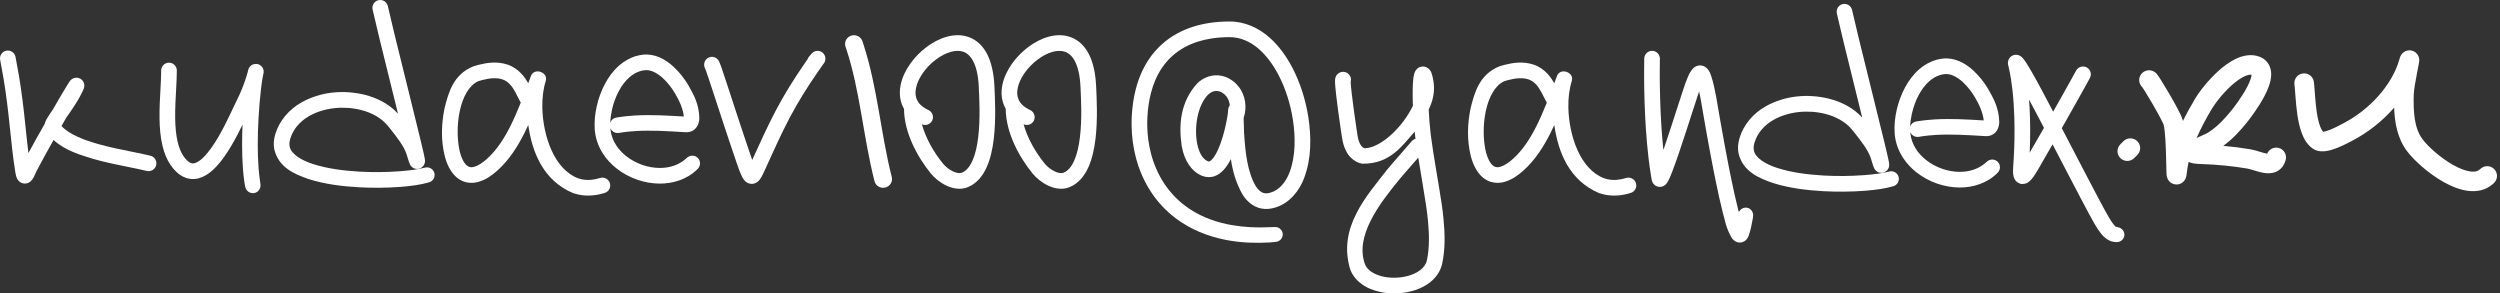
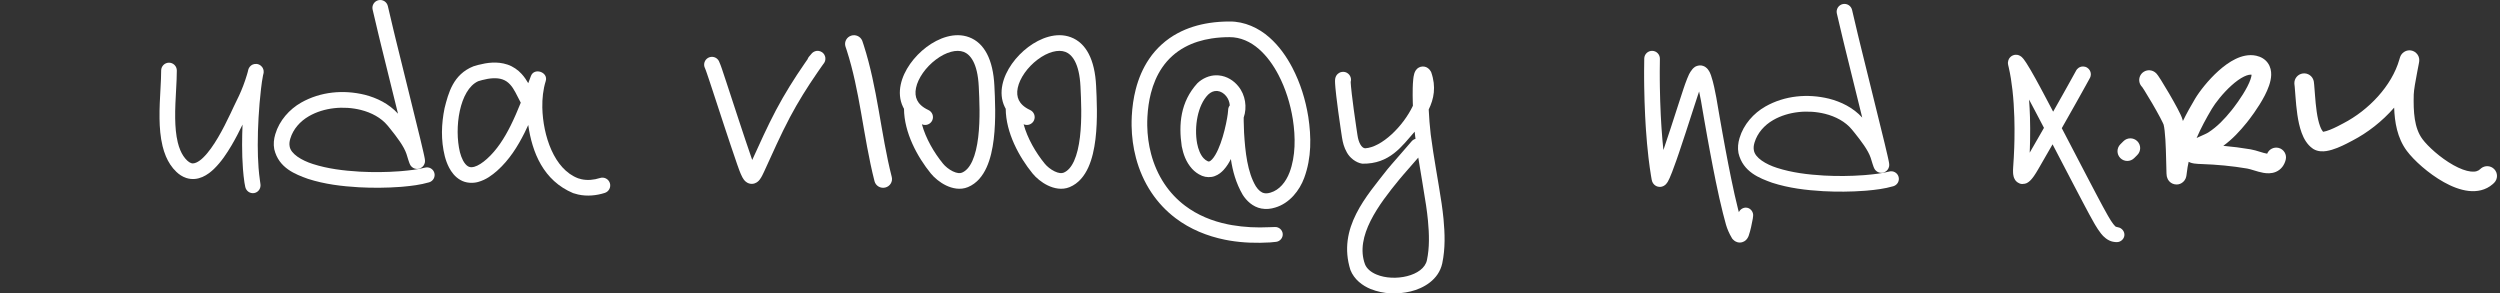
<svg xmlns="http://www.w3.org/2000/svg" width="639" height="75" viewBox="0 0 639 75" fill="none">
  <rect x="0" y="0" width="639" height="75" fill="#333333" stroke="none" />
  <path d="M614.465 13.288C614.862 13.024 615.864 12.567 616.992 13.139C617.876 13.587 618.159 14.365 618.219 14.533C618.312 14.798 618.34 15.019 618.349 15.109C618.382 15.418 618.346 15.687 618.346 15.687C618.331 15.827 618.306 15.98 618.287 16.088C618.207 16.548 618.023 17.457 617.834 18.435C617.422 20.56 616.978 23.038 616.951 24.164C616.844 28.592 617.055 32.707 619.191 35.576C620.543 37.392 623.719 40.324 627.084 42.202C628.76 43.138 630.301 43.708 631.55 43.845C632.739 43.975 633.457 43.708 633.961 43.206L634.152 43.034C635.134 42.235 636.584 42.292 637.5 43.206C638.477 44.179 638.477 45.758 637.5 46.732L637.143 47.065C635.335 48.647 633.102 49.033 631.002 48.802C628.822 48.563 626.613 47.656 624.64 46.554C620.705 44.358 616.976 40.972 615.172 38.549C612.71 35.241 612.069 31.148 611.946 27.512C608.889 31.032 605.131 33.94 601.286 35.935C600.747 36.215 599.093 37.133 597.402 37.802C596.557 38.136 595.573 38.463 594.612 38.607C593.811 38.727 592.512 38.802 591.35 38.114L591.121 37.965C589.679 36.963 588.838 35.393 588.31 33.971C587.763 32.5 587.425 30.839 587.196 29.269C586.965 27.686 586.831 26.094 586.729 24.74C586.649 23.678 586.592 22.825 586.528 22.173L586.461 21.589L586.439 21.334C586.394 20.071 587.315 18.954 588.598 18.778C589.881 18.602 591.071 19.43 591.37 20.658L591.418 20.909L591.503 21.647C591.582 22.447 591.646 23.413 591.718 24.368C591.818 25.702 591.942 27.149 592.147 28.551C592.353 29.966 592.63 31.237 593.002 32.237C593.286 33.001 593.565 33.442 593.777 33.682C593.805 33.679 593.837 33.679 593.87 33.674C594.286 33.612 594.864 33.44 595.556 33.166C596.94 32.619 598.271 31.877 598.975 31.511C605.423 28.164 611.335 21.983 613.278 15.205C613.327 15.031 613.374 14.876 613.414 14.751C613.434 14.691 613.46 14.611 613.491 14.528C613.507 14.488 613.532 14.422 613.567 14.347C613.586 14.304 613.673 14.113 613.827 13.901C613.89 13.815 614.098 13.533 614.465 13.288ZM571.388 15.081C572.93 14.336 574.792 13.822 576.704 14.245C577.854 14.5 578.922 15.078 579.652 16.096C580.358 17.082 580.539 18.194 580.517 19.137C580.474 20.926 579.68 22.841 578.885 24.388C577.233 27.602 574.764 30.732 574.276 31.336C572.509 33.52 570.652 35.538 568.277 37.276C570.595 37.482 572.91 37.771 575.214 38.161C576.045 38.302 576.924 38.578 577.594 38.784C578.346 39.015 578.909 39.183 579.387 39.264C579.423 39.27 579.458 39.271 579.49 39.276C579.954 38.148 581.188 37.5 582.409 37.805C583.749 38.139 584.564 39.494 584.229 40.83C583.89 42.183 583.083 43.336 581.737 43.917C580.573 44.419 579.373 44.321 578.549 44.181C577.689 44.035 576.802 43.76 576.121 43.55C575.358 43.316 574.819 43.154 574.378 43.079C570.524 42.426 566.614 42.062 562.682 41.927C562.388 41.917 561.514 41.901 560.808 41.793C560.589 41.759 559.993 41.669 559.42 41.357C559.214 42.27 559.056 43.185 558.954 44.102C558.923 44.376 558.892 44.623 558.858 44.824C558.842 44.92 558.819 45.051 558.785 45.186C558.768 45.252 558.739 45.359 558.695 45.481C558.665 45.564 558.561 45.844 558.338 46.143C558.204 46.322 557.314 47.438 555.772 47.094C555.116 46.947 554.694 46.583 554.479 46.352C554.263 46.12 554.137 45.896 554.074 45.771C553.872 45.373 553.822 44.991 553.818 44.968C553.783 44.75 553.766 44.51 553.756 44.342C553.714 43.619 553.695 42.214 553.662 40.696C553.627 39.125 553.576 37.332 553.474 35.689C553.368 33.998 553.217 32.64 553.024 31.858C553.041 31.925 553.01 31.804 552.814 31.386C552.646 31.026 552.412 30.565 552.128 30.029C551.561 28.96 550.831 27.664 550.101 26.412C549.372 25.161 548.656 23.978 548.124 23.134C547.871 22.734 547.676 22.436 547.546 22.249C546.839 21.566 546.574 20.5 546.962 19.532L547.023 19.394C547.181 19.062 547.46 18.661 547.936 18.355C548.49 18 549.066 17.932 549.494 17.966C550.2 18.022 550.671 18.363 550.754 18.421C551.03 18.616 551.215 18.833 551.254 18.878C551.392 19.036 551.522 19.213 551.614 19.343C551.817 19.632 552.076 20.029 552.359 20.476C552.931 21.383 553.677 22.62 554.427 23.906C555.176 25.191 555.943 26.549 556.552 27.698C556.856 28.271 557.13 28.812 557.347 29.275C557.536 29.679 557.769 30.204 557.884 30.668C557.906 30.758 557.924 30.852 557.945 30.946C558.92 28.951 559.988 27.042 561.058 25.246C562.168 23.383 564.42 20.474 567.029 18.129C568.338 16.953 569.826 15.837 571.388 15.081ZM542.758 36.09C543.735 35.116 545.318 35.116 546.295 36.09C547.272 37.064 547.272 38.643 546.295 39.617L545.502 40.407C544.525 41.381 542.942 41.381 541.965 40.407C540.988 39.433 540.988 37.854 541.965 36.88L542.758 36.09ZM575.507 19.096C575.115 19.044 574.489 19.125 573.571 19.568C572.583 20.046 571.488 20.836 570.378 21.834C568.15 23.836 566.217 26.354 565.359 27.793C563.912 30.221 562.556 32.727 561.455 35.276C561.669 35.173 561.869 35.079 562.05 34.996C563.257 34.445 564.002 34.147 564.48 33.835C566.753 32.347 568.512 30.516 570.382 28.205C570.826 27.655 573.024 24.851 574.431 22.113C575.135 20.745 575.468 19.708 575.507 19.096Z" fill="white" />
-   <path d="M1.613 12.954C2.133 12.852 2.674 12.96 3.114 13.255C3.554 13.55 3.859 14.009 3.962 14.53C4.275 16.121 4.568 17.72 4.836 19.323C5.543 23.523 6.047 27.763 6.475 31.953C6.724 34.365 6.97 36.752 7.266 39.12C8.648 36.554 10.02 34.129 11.41 31.693C11.661 30.743 11.943 30.453 12.2 29.974C12.489 29.499 12.774 29.075 13.058 28.657C13.211 28.434 13.365 28.215 13.516 27.996C13.531 27.971 13.546 27.945 13.56 27.92C14.79 25.787 15.991 23.682 17.326 21.529C17.48 21.288 17.599 21.095 17.799 20.817C17.811 20.8 17.878 20.711 17.933 20.644C18.006 20.563 18.038 20.502 18.281 20.3C18.444 20.204 18.588 19.96 19.421 19.861C19.828 19.819 20.505 19.993 20.912 20.397C21.326 20.791 21.448 21.193 21.505 21.439C21.558 21.693 21.553 21.85 21.549 21.971C21.546 22.031 21.541 22.081 21.536 22.125C21.532 22.156 21.532 22.149 21.531 22.16C21.527 22.191 21.522 22.218 21.517 22.243C21.499 22.344 21.482 22.411 21.465 22.469C21.433 22.581 21.405 22.655 21.378 22.729C21.305 22.917 21.26 23.015 21.185 23.181C20.277 25.152 19.154 26.863 18.029 28.511C17.655 29.057 17.276 29.595 16.908 30.124C16.514 30.814 16.117 31.511 15.717 32.211C17.791 34.447 21.581 35.815 25.147 36.832C27.91 37.607 30.763 38.193 33.67 38.776C35.235 39.093 36.83 39.399 38.465 39.806C38.98 39.935 39.421 40.265 39.693 40.72C39.965 41.175 40.046 41.719 39.917 42.234C39.787 42.748 39.458 43.19 39.003 43.462C38.547 43.734 38.002 43.814 37.488 43.685C36.028 43.321 34.443 43.013 32.882 42.697C29.967 42.113 27.015 41.51 24.066 40.684C20.583 39.605 16.815 38.596 13.691 35.783C12.129 38.551 10.603 41.302 9.265 43.868C9.197 44.032 9.131 44.19 9.057 44.359C8.951 44.602 8.841 44.849 8.701 45.128C8.631 45.267 8.554 45.415 8.447 45.591C8.326 45.773 8.245 45.958 7.848 46.333C7.633 46.495 7.264 46.911 6.274 46.914C5.802 46.9 5.361 46.702 5.096 46.505C4.845 46.322 4.697 46.141 4.598 46.01C4.233 45.474 4.224 45.284 4.143 45.062C4.026 44.66 3.978 44.369 3.93 44.081C3.917 43.998 3.903 43.916 3.89 43.833C3.281 40.001 2.887 36.154 2.497 32.367C2.07 28.193 1.58 24.08 0.89 19.983C0.629 18.42 0.344 16.859 0.038 15.303C-0.065 14.783 0.043 14.242 0.339 13.802C0.634 13.362 1.093 13.057 1.613 12.954ZM7.972 43.907C7.969 43.914 7.985 43.93 7.967 43.889C7.969 43.896 7.971 43.902 7.972 43.907Z" fill="white" />
  <path d="M122.227 16.594C124.475 16.023 127.031 15.622 129.712 16.506C131.107 16.97 132.391 17.859 133.332 18.901C134.024 19.661 134.563 20.469 135.019 21.263C135.247 20.652 135.477 20.041 135.705 19.428C136.537 17.179 140.211 18.441 139.486 20.727C138.822 22.829 138.577 25.179 138.617 27.508C138.782 34.687 141.624 43.279 147.781 45.576C148.057 45.67 148.341 45.749 148.626 45.812C150.135 46.147 151.764 46.007 153.373 45.495C153.879 45.336 154.427 45.384 154.898 45.628C155.368 45.873 155.722 46.294 155.882 46.799C156.042 47.305 155.995 47.853 155.75 48.324C155.506 48.794 155.084 49.149 154.579 49.309C152.466 49.985 150.071 50.231 147.771 49.719C147.337 49.624 146.905 49.503 146.488 49.361C138.873 46.155 136.011 38.945 135.022 31.952C134.721 32.608 134.411 33.264 134.087 33.916C132.354 37.377 130.204 40.839 127.118 43.599C125.764 44.782 124.303 45.917 122.218 46.507C120.862 46.896 119.058 46.824 117.66 45.995C116.26 45.193 115.387 43.975 114.795 42.858C114.293 41.9 113.951 40.919 113.694 39.95C112.655 35.779 112.81 31.666 113.634 27.634C114.616 23.78 115.811 19.023 121.015 16.947C121.429 16.816 121.806 16.705 122.227 16.594ZM128.421 20.292C126.994 19.797 125.108 19.97 123.243 20.463C122.894 20.555 122.578 20.647 122.224 20.759C117.446 22.941 116.042 32.684 117.561 38.927C117.759 39.676 118.017 40.391 118.335 40.995C118.707 41.712 119.194 42.275 119.635 42.516C120.073 42.759 120.52 42.812 121.191 42.641C122.196 42.376 123.367 41.589 124.453 40.616C126.978 38.365 128.899 35.353 130.509 32.129C131.453 30.23 132.301 28.257 133.108 26.247C133.104 26.239 133.098 26.232 133.094 26.224C132.088 24.328 131.403 22.696 130.385 21.605C129.808 20.976 129.176 20.55 128.421 20.292Z" fill="white" />
-   <path d="M384.483 16.594C386.731 16.023 389.287 15.622 391.969 16.506C393.363 16.97 394.648 17.859 395.589 18.901C396.28 19.661 396.819 20.469 397.275 21.263C397.503 20.652 397.733 20.041 397.961 19.428C398.794 17.179 402.467 18.441 401.742 20.727C401.078 22.829 400.833 25.179 400.873 27.508C401.038 34.687 403.881 43.279 410.037 45.576C410.313 45.67 410.597 45.749 410.883 45.812C412.391 46.147 414.021 46.007 415.63 45.495C416.135 45.336 416.684 45.384 417.154 45.628C417.625 45.873 417.979 46.294 418.139 46.799C418.298 47.305 418.251 47.853 418.007 48.324C417.762 48.794 417.34 49.149 416.835 49.309C414.722 49.985 412.328 50.231 410.027 49.719C409.593 49.624 409.162 49.503 408.744 49.361C401.13 46.155 398.267 38.945 397.278 31.952C396.977 32.608 396.667 33.264 396.344 33.916C394.611 37.377 392.461 40.839 389.374 43.599C388.02 44.782 386.56 45.917 384.475 46.507C383.119 46.896 381.314 46.824 379.916 45.995C378.517 45.193 377.644 43.975 377.052 42.858C376.549 41.9 376.208 40.919 375.95 39.95C374.911 35.779 375.066 31.666 375.891 27.634C376.873 23.78 378.068 19.023 383.271 16.947C383.686 16.816 384.062 16.705 384.483 16.594ZM390.678 20.292C389.251 19.797 387.364 19.97 385.499 20.463C385.151 20.555 384.834 20.647 384.48 20.759C379.703 22.941 378.298 32.684 379.817 38.927C380.015 39.676 380.274 40.391 380.592 40.995C380.963 41.712 381.451 42.275 381.892 42.516C382.329 42.759 382.776 42.812 383.447 42.641C384.452 42.376 385.623 41.589 386.709 40.616C389.234 38.365 391.156 35.353 392.766 32.129C393.709 30.23 394.558 28.257 395.364 26.247C395.36 26.239 395.355 26.232 395.351 26.224C394.345 24.328 393.66 22.696 392.642 21.605C392.064 20.976 391.432 20.55 390.678 20.292Z" fill="white" />
  <path d="M96.746 0.049C97.262 -0.068 97.805 0.025 98.252 0.308C98.701 0.591 99.017 1.041 99.134 1.557C99.6 3.61 100.103 5.712 100.606 7.797C100.807 8.63 101.004 9.438 101.208 10.274C103.268 18.724 105.403 27.15 107.46 35.648C107.694 36.624 107.947 37.688 108.173 38.68C108.237 38.96 108.291 39.203 108.345 39.45C108.378 39.597 108.407 39.735 108.434 39.863C108.46 39.988 108.486 40.109 108.518 40.277C108.533 40.353 108.546 40.425 108.558 40.494C108.564 40.53 108.568 40.555 108.576 40.6C108.586 40.663 108.595 40.725 108.603 40.791C108.611 40.859 108.62 40.929 108.625 41.033C108.626 41.059 108.626 41.088 108.627 41.12C108.627 41.144 108.628 41.13 108.627 41.196C108.605 41.344 108.674 41.48 108.405 42.083C108.268 42.363 107.855 42.956 107.045 43.135C106.237 43.301 105.684 42.973 105.448 42.806C105.194 42.619 105.097 42.489 105.019 42.393C104.96 42.317 104.91 42.236 104.901 42.222C104.877 42.184 104.858 42.152 104.841 42.123C104.723 41.902 104.693 41.809 104.641 41.677C104.543 41.419 104.429 41.071 104.364 40.868C104.186 40.311 104.068 39.925 103.895 39.351C103.239 37.377 101.431 35.023 99.75 32.923C99.514 32.633 99.277 32.342 99.036 32.052C97.414 30.096 94.913 28.769 92.235 28.097C87.83 27.001 82.813 27.483 78.977 29.688C76.677 31.011 74.929 33.014 74.203 35.434C74.197 35.453 74.191 35.472 74.185 35.492C73.972 36.208 73.924 36.818 74.031 37.396C74.305 39.332 77.096 41.003 79.958 41.913C83.698 43.126 87.832 43.636 91.937 43.873C95.294 44.054 98.692 44.029 102.036 43.781C102.224 43.767 102.436 43.75 102.632 43.734C104.695 43.556 106.828 43.314 108.618 42.849C109.113 42.714 109.644 42.776 110.094 43.027C110.544 43.277 110.876 43.696 111.018 44.189C111.16 44.682 111.1 45.212 110.852 45.663C110.604 46.115 110.187 46.449 109.696 46.598C107.379 47.264 105.189 47.514 102.97 47.718C102.761 47.736 102.536 47.755 102.337 47.77C98.795 48.032 95.255 48.057 91.717 47.867C87.383 47.61 83.031 47.106 78.704 45.711C75.533 44.562 71.244 42.99 70.099 38.133C69.85 36.786 70.001 35.527 70.354 34.342C70.362 34.315 70.37 34.287 70.379 34.26C71.404 30.799 73.985 27.925 76.967 26.229C81.976 23.396 87.803 22.907 93.213 24.219C96.318 25.006 99.415 26.513 101.729 29.058C100.264 23.116 98.778 17.175 97.327 11.22C97.123 10.382 96.926 9.571 96.724 8.735C96.219 6.64 95.713 4.529 95.239 2.438C95.122 1.921 95.215 1.38 95.498 0.932C95.78 0.484 96.229 0.166 96.746 0.049Z" fill="white" />
  <path d="M471.002 1.046C471.519 0.929 472.061 1.023 472.509 1.305C472.957 1.588 473.274 2.038 473.391 2.554C473.856 4.607 474.359 6.709 474.862 8.794C475.063 9.627 475.26 10.435 475.464 11.271C477.524 19.721 479.659 28.147 481.716 36.645C481.95 37.621 482.204 38.685 482.43 39.677C482.494 39.957 482.548 40.2 482.602 40.447C482.634 40.594 482.664 40.732 482.691 40.86C482.717 40.985 482.742 41.106 482.775 41.274C482.789 41.35 482.803 41.422 482.815 41.491C482.821 41.527 482.825 41.552 482.832 41.597C482.842 41.66 482.851 41.722 482.859 41.788C482.868 41.856 482.876 41.926 482.881 42.03C482.882 42.056 482.883 42.085 482.883 42.118C482.883 42.141 482.884 42.127 482.883 42.193C482.861 42.341 482.93 42.477 482.661 43.08C482.524 43.36 482.112 43.953 481.301 44.132C480.493 44.298 479.941 43.97 479.704 43.803C479.45 43.616 479.354 43.486 479.275 43.39C479.216 43.314 479.166 43.233 479.157 43.219C479.134 43.181 479.114 43.149 479.098 43.12C478.979 42.899 478.95 42.806 478.898 42.674C478.799 42.416 478.686 42.068 478.62 41.865C478.442 41.308 478.325 40.922 478.151 40.348C477.495 38.374 475.687 36.02 474.006 33.92C473.771 33.63 473.533 33.339 473.292 33.049C471.67 31.093 469.17 29.766 466.491 29.094C462.086 27.998 457.069 28.48 453.233 30.685C450.934 32.008 449.186 34.011 448.459 36.431C448.453 36.45 448.447 36.469 448.441 36.489C448.228 37.205 448.181 37.815 448.287 38.393C448.562 40.329 451.352 42 454.214 42.911C457.954 44.123 462.089 44.633 466.193 44.87C469.55 45.051 472.949 45.026 476.292 44.778C476.48 44.764 476.692 44.747 476.889 44.731C478.952 44.553 481.085 44.311 482.874 43.846C483.37 43.711 483.901 43.773 484.351 44.024C484.8 44.274 485.133 44.693 485.275 45.186C485.416 45.679 485.357 46.21 485.108 46.661C484.86 47.112 484.444 47.446 483.952 47.595C481.636 48.261 479.446 48.511 477.227 48.715C477.018 48.733 476.792 48.752 476.593 48.767C473.051 49.029 469.511 49.054 465.974 48.864C461.639 48.607 457.288 48.103 452.96 46.708C449.789 45.559 445.5 43.987 444.356 39.13C444.107 37.783 444.257 36.524 444.61 35.339C444.619 35.312 444.627 35.284 444.635 35.257C445.661 31.796 448.241 28.922 451.224 27.226C456.233 24.393 462.06 23.904 467.47 25.216C470.574 26.003 473.671 27.511 475.985 30.055C474.52 24.113 473.035 18.172 471.583 12.217C471.379 11.38 471.183 10.568 470.981 9.732C470.475 7.637 469.97 5.526 469.495 3.435C469.378 2.919 469.471 2.377 469.754 1.929C470.037 1.481 470.485 1.163 471.002 1.046Z" fill="white" />
-   <path d="M164.355 13.978C165.8 13.816 167.245 14.101 168.472 14.618C169.93 15.23 171.14 16.119 172.193 17.088C173.688 18.478 174.888 20.054 175.906 21.721C177.336 24.251 178.688 26.627 178.753 30.286C178.733 30.649 178.684 31.087 178.516 31.587C178.348 32.086 177.996 32.764 177.307 33.245C176.626 33.722 175.856 33.833 175.26 33.795C175.193 33.792 175.124 33.788 175.057 33.784C172.79 33.651 170.549 33.508 168.33 33.441C166.38 33.382 164.446 33.379 162.539 33.49C161.901 33.527 161.267 33.577 160.636 33.642C159.815 33.726 159 33.835 158.195 33.974C157.675 34.064 157.141 33.943 156.71 33.639C156.388 33.411 156.142 33.095 156.002 32.732C156.002 32.735 156.003 32.738 156.003 32.741C156.01 32.848 156.019 32.954 156.03 33.059C156.174 34.49 156.68 35.876 157.483 37.116C158.149 38.147 159.016 39.077 160.011 39.87C161.258 40.863 162.706 41.643 164.235 42.167C165.648 42.652 167.137 42.921 168.601 42.929C169.926 42.938 171.23 42.731 172.422 42.292C172.942 42.1 173.44 41.866 173.909 41.588C174.516 41.23 175.075 40.813 175.594 40.33C175.971 39.975 176.472 39.776 176.992 39.783C177.511 39.79 178.006 40 178.368 40.369C178.731 40.738 178.933 41.237 178.93 41.756C178.927 42.276 178.719 42.773 178.358 43.144C177.637 43.877 176.827 44.51 175.944 45.032C175.26 45.436 174.542 45.774 173.804 46.045C172.109 46.669 170.327 46.94 168.577 46.929C166.642 46.917 164.738 46.569 162.937 45.952C160.989 45.282 159.148 44.295 157.518 42.998C156.218 41.962 155.052 40.721 154.124 39.287C153.007 37.568 152.259 35.546 152.052 33.466C152.036 33.313 152.023 33.159 152.013 33.005C151.887 30.995 152.103 29.057 152.521 27.174C152.971 25.18 153.663 23.243 154.641 21.41C155.555 19.708 156.724 18.081 158.273 16.727C159.462 15.688 160.904 14.825 162.503 14.351C163.107 14.171 163.726 14.046 164.355 13.978ZM166.936 18.303C166.195 17.994 165.474 17.872 164.786 17.948C164.396 17.99 164.017 18.066 163.644 18.177C162.66 18.469 161.73 19.01 160.896 19.738C159.813 20.682 158.896 21.925 158.163 23.294C157.377 24.767 156.794 26.39 156.421 28.049C156.177 29.14 156.025 30.256 155.987 31.346C156.047 31.178 156.128 31.018 156.233 30.87C156.537 30.439 156.999 30.147 157.519 30.057C158.422 29.901 159.327 29.78 160.23 29.687C160.924 29.616 161.617 29.561 162.308 29.521C164.374 29.401 166.424 29.405 168.451 29.466C170.581 29.531 172.687 29.66 174.771 29.783C174.676 28.097 173.643 25.68 172.493 23.794C171.64 22.392 170.626 21.081 169.483 20.021C168.682 19.279 167.809 18.666 166.936 18.303Z" fill="white" />
-   <path d="M496.611 14.975C498.056 14.813 499.502 15.098 500.729 15.615C502.187 16.227 503.397 17.116 504.449 18.085C505.945 19.475 507.145 21.051 508.162 22.718C509.593 25.248 510.944 27.624 511.01 31.283C510.989 31.646 510.94 32.084 510.773 32.584C510.605 33.083 510.253 33.762 509.564 34.242C508.883 34.719 508.112 34.83 507.517 34.792C507.449 34.789 507.381 34.785 507.314 34.781C505.047 34.648 502.806 34.505 500.587 34.438C498.637 34.379 496.703 34.376 494.796 34.487C494.158 34.524 493.523 34.575 492.893 34.639C492.071 34.724 491.256 34.832 490.451 34.971C489.932 35.061 489.398 34.94 488.967 34.636C488.644 34.408 488.399 34.092 488.259 33.729C488.259 33.732 488.26 33.735 488.26 33.738C488.267 33.845 488.275 33.951 488.286 34.056C488.43 35.487 488.936 36.873 489.739 38.113C490.406 39.144 491.272 40.074 492.268 40.867C493.515 41.86 494.962 42.64 496.491 43.165C497.905 43.65 499.393 43.918 500.857 43.926C502.182 43.935 503.487 43.728 504.679 43.289C505.198 43.097 505.697 42.863 506.166 42.586C506.773 42.227 507.332 41.81 507.851 41.327C508.228 40.972 508.728 40.773 509.248 40.78C509.767 40.787 510.263 40.997 510.625 41.366C510.988 41.735 511.189 42.234 511.187 42.754C511.184 43.273 510.976 43.771 510.614 44.141C509.894 44.874 509.084 45.507 508.2 46.029C507.517 46.433 506.798 46.771 506.061 47.042C504.366 47.666 502.584 47.937 500.834 47.926C498.899 47.914 496.995 47.566 495.193 46.949C493.245 46.279 491.405 45.292 489.774 43.995C488.475 42.959 487.308 41.718 486.381 40.284C485.264 38.565 484.516 36.544 484.309 34.463C484.293 34.31 484.28 34.156 484.27 34.002C484.143 31.992 484.359 30.055 484.777 28.171C485.228 26.177 485.919 24.24 486.898 22.407C487.811 20.705 488.98 19.078 490.529 17.724C491.718 16.685 493.161 15.822 494.76 15.348C495.364 15.168 495.982 15.043 496.611 14.975ZM499.192 19.3C498.452 18.991 497.73 18.869 497.043 18.945C496.653 18.987 496.273 19.063 495.9 19.174C494.916 19.466 493.986 20.007 493.152 20.735C492.069 21.679 491.152 22.922 490.42 24.292C489.633 25.765 489.051 27.387 488.678 29.046C488.434 30.137 488.281 31.254 488.243 32.343C488.303 32.176 488.385 32.015 488.489 31.867C488.793 31.436 489.256 31.144 489.775 31.054C490.679 30.898 491.583 30.777 492.486 30.684C493.18 30.613 493.873 30.558 494.565 30.518C496.631 30.398 498.681 30.402 500.708 30.463C502.838 30.528 504.944 30.657 507.027 30.78C506.932 29.094 505.899 26.677 504.75 24.792C503.897 23.39 502.883 22.078 501.739 21.018C500.938 20.276 500.065 19.663 499.192 19.3Z" fill="white" />
  <path d="M208.304 13.112C208.473 13.057 208.764 12.954 209.253 13.015C209.496 13.048 209.798 13.141 210.075 13.325C210.184 13.398 210.21 13.421 210.274 13.474C210.38 13.568 210.376 13.564 210.469 13.666C210.522 13.726 210.545 13.751 210.616 13.85C210.658 13.913 210.676 13.939 210.731 14.038C210.996 14.549 210.978 14.886 210.971 15.119C210.934 15.535 210.862 15.646 210.826 15.752C210.748 15.935 210.717 15.974 210.692 16.02C210.645 16.098 210.63 16.116 210.616 16.137C210.527 16.26 210.559 16.215 210.544 16.236C210.541 16.239 210.538 16.242 210.536 16.245C210.534 16.247 210.533 16.249 210.531 16.252C210.521 16.264 210.51 16.28 210.499 16.296C210.476 16.326 210.449 16.362 210.424 16.396C210.373 16.467 210.321 16.539 210.268 16.613C210.161 16.762 210.055 16.912 209.948 17.065C209.734 17.37 209.519 17.678 209.304 17.989C209.176 18.175 209.049 18.359 208.919 18.548C208.903 18.571 208.887 18.595 208.871 18.618C206.352 22.268 204.014 26.002 201.953 29.882C201.921 29.943 201.889 30.003 201.857 30.064C199.518 34.493 197.494 39.103 195.345 43.786C195.287 43.91 195.235 44.022 195.174 44.148C194.92 44.658 194.751 45.11 194.21 45.87C194.048 46.068 193.892 46.311 193.38 46.642C193.124 46.8 192.712 46.981 192.21 46.994C191.704 47.012 191.236 46.836 190.959 46.669C190.394 46.315 190.233 46.039 190.07 45.832C189.914 45.611 189.818 45.441 189.729 45.278C189.101 44.033 188.822 43.108 188.449 42.086C188.411 41.978 188.373 41.868 188.334 41.756C186.125 35.363 184.069 28.967 181.966 22.589C181.959 22.566 181.951 22.543 181.943 22.52C181.692 21.761 181.444 21.009 181.194 20.261C181.019 19.74 180.845 19.224 180.67 18.715C180.581 18.46 180.495 18.212 180.407 17.967C180.322 17.732 180.226 17.48 180.203 17.45C179.958 16.979 179.91 16.431 180.069 15.925C180.228 15.419 180.582 14.998 181.052 14.752C181.523 14.508 182.071 14.459 182.577 14.618C183.083 14.777 183.504 15.132 183.75 15.602C184.413 17.098 184.595 17.88 184.987 18.992C185.24 19.749 185.49 20.504 185.742 21.267C185.749 21.29 185.758 21.313 185.765 21.337C187.871 27.722 189.933 34.135 192.11 40.437C192.148 40.547 192.186 40.654 192.222 40.758C192.238 40.802 192.254 40.845 192.269 40.889C194.185 36.69 196.109 32.382 198.32 28.196C198.353 28.133 198.387 28.069 198.421 28.006C200.569 23.962 202.999 20.083 205.575 16.351C205.591 16.328 205.608 16.304 205.624 16.281C205.756 16.089 205.885 15.902 206.016 15.713C206.146 15.525 206.277 15.338 206.408 15.15C206.49 14.898 206.622 14.662 206.799 14.458C207.002 14.225 207.268 13.919 207.404 13.76C207.408 13.756 207.412 13.749 207.419 13.742C207.422 13.738 207.423 13.736 207.437 13.719C207.444 13.711 207.451 13.702 207.468 13.682C207.478 13.672 207.489 13.658 207.512 13.633C207.525 13.62 207.5 13.645 207.559 13.585C207.586 13.558 207.615 13.527 207.705 13.453C207.753 13.415 207.808 13.365 207.956 13.276C208.027 13.234 208.132 13.174 208.304 13.112ZM210.457 16.337C210.469 16.324 210.476 16.316 210.483 16.308C210.5 16.288 210.507 16.279 210.513 16.272L210.524 16.259C210.501 16.287 210.478 16.312 210.457 16.337Z" fill="white" />
  <path d="M43.194 16.022C43.724 16.022 44.233 16.233 44.608 16.608C44.983 16.983 45.194 17.492 45.194 18.022C45.194 18.802 45.171 19.568 45.14 20.33C45.11 21.084 45.071 21.829 45.031 22.572C44.889 25.184 44.739 27.749 44.776 30.259C44.81 32.387 44.971 34.487 45.441 36.412C45.612 37.109 45.828 37.785 46.093 38.41C46.531 39.447 47.113 40.349 47.848 41.04C48.214 41.384 48.546 41.588 48.847 41.687C49.531 41.98 50.734 41.459 51.91 40.307C53.344 38.921 54.601 37.051 55.739 35.13C56.895 33.166 57.932 31.102 58.934 28.987C59.464 27.878 59.941 26.803 60.537 25.61C60.932 24.836 61.299 24.042 61.638 23.235C62.012 22.347 62.356 21.44 62.667 20.526C62.821 20.073 62.97 19.605 63.106 19.151C63.175 18.919 63.242 18.691 63.303 18.465C63.326 18.383 63.348 18.294 63.37 18.211C63.393 18.108 63.416 18.003 63.441 17.898C63.449 17.869 63.456 17.843 63.465 17.811C63.467 17.803 63.478 17.764 63.508 17.675C63.518 17.649 63.528 17.618 63.551 17.561C63.559 17.545 63.56 17.539 63.576 17.505C63.604 17.447 63.63 17.38 63.74 17.213C63.8 17.128 63.874 17.012 64.079 16.828C64.274 16.671 64.701 16.29 65.568 16.34C66.466 16.408 67.02 17.088 67.162 17.39C67.332 17.723 67.349 17.893 67.374 18.022C67.408 18.264 67.397 18.345 67.396 18.417C67.39 18.545 67.381 18.594 67.378 18.619C67.372 18.661 67.367 18.684 67.363 18.705C67.335 18.848 67.333 18.847 67.322 18.897C67.303 18.979 67.287 19.045 67.268 19.119C67.259 19.155 67.249 19.191 67.239 19.227C67.025 20.228 66.856 21.548 66.715 22.723C66.428 25.175 66.225 27.65 66.084 30.125C65.953 32.443 65.879 34.761 65.882 37.07C65.885 39.028 65.941 40.972 66.088 42.899C66.089 42.913 66.091 42.926 66.091 42.939C66.174 43.998 66.283 45.041 66.435 46.073C66.486 46.416 66.535 46.772 66.576 47.107C66.64 47.613 66.52 48.131 66.223 48.55C65.927 48.97 65.481 49.257 64.98 49.348C64.48 49.439 63.962 49.328 63.537 49.04C63.111 48.752 62.816 48.309 62.698 47.813C62.61 47.438 62.535 47.04 62.478 46.659C62.308 45.51 62.191 44.382 62.103 43.249C62.102 43.234 62.1 43.219 62.099 43.205C61.942 41.145 61.885 39.111 61.882 37.075C61.88 35.328 61.92 33.588 61.994 31.85C61.128 33.634 60.214 35.413 59.185 37.161C57.938 39.25 56.599 41.321 54.675 43.197C53.205 44.604 50.673 46.469 47.601 45.488C46.563 45.142 45.783 44.584 45.104 43.95C43.886 42.804 43.01 41.394 42.409 39.971C42.044 39.111 41.77 38.233 41.556 37.366C40.976 34.974 40.815 32.621 40.776 30.319C40.737 27.609 40.896 24.953 41.037 22.356C41.077 21.619 41.115 20.889 41.144 20.168C41.174 19.439 41.194 18.721 41.194 18.022C41.194 17.492 41.405 16.983 41.78 16.608C42.155 16.233 42.664 16.022 43.194 16.022Z" fill="white" />
  <path d="M314.281 5.495C318.104 5.46 321.752 7.163 324.436 9.55C326.945 11.756 328.824 14.449 330.311 17.272C332.378 21.238 333.702 25.505 334.401 29.872C335.164 34.959 335.267 40.29 333.348 45.484C332.19 48.617 329.675 51.948 325.939 53.048C324.845 53.384 323.672 53.543 322.39 53.298C320.182 52.885 318.586 51.279 317.645 49.801C315.882 46.764 315.064 43.701 314.611 40.647C314.143 41.586 313.581 42.526 312.753 43.438C312.206 44.022 311.506 44.632 310.507 45.005C309.516 45.395 308.243 45.344 307.331 44.973C307.261 44.946 307.191 44.918 307.121 44.888C306.169 44.481 305.345 43.857 304.69 43.144C303.11 41.392 302.439 39.338 302.053 37.4C301.225 31.822 301.701 26.038 306.054 21.272C307.262 20.097 309.128 19.191 311.015 19.25C311.152 19.252 311.291 19.258 311.43 19.268C311.477 19.272 311.524 19.275 311.57 19.28C313.619 19.479 315.363 20.611 316.524 22.06C318.335 24.262 318.805 27.437 317.889 30.055C317.889 30.366 317.888 30.674 317.892 30.985C317.904 31.959 317.934 32.951 317.984 33.925C318.274 38.764 318.834 44.027 321 47.624C321.65 48.633 322.398 49.237 323.152 49.372C323.616 49.46 324.128 49.421 324.755 49.228C326.999 48.566 328.668 46.548 329.616 44.044C331.153 39.955 331.161 35.09 330.45 30.497C329.819 26.539 328.6 22.637 326.769 19.129C325.457 16.631 323.814 14.324 321.802 12.561C319.628 10.645 317.018 9.479 314.281 9.495C312.731 9.495 311.193 9.598 309.689 9.83C307.277 10.2 304.957 10.906 302.883 12.026C300.528 13.289 298.522 15.095 297.026 17.305C295.71 19.238 294.776 21.466 294.174 23.805C293.668 25.769 293.389 27.807 293.278 29.882C293.239 30.628 293.224 31.376 293.236 32.123C293.276 34.56 293.596 36.988 294.215 39.326C294.936 42.054 296.071 44.658 297.619 46.978C299.049 49.127 300.836 51.027 302.895 52.58C306.065 54.982 309.857 56.536 313.85 57.344C314.204 57.416 314.563 57.483 314.928 57.546C318.052 58.084 321.233 58.227 324.444 58.072C324.916 58.049 325.397 58.047 325.884 58.025C326.37 58.003 326.852 58.18 327.224 58.506C327.595 58.834 327.826 59.285 327.865 59.77C327.904 60.255 327.749 60.738 327.435 61.121C327.12 61.503 326.672 61.755 326.189 61.811C325.672 61.87 325.162 61.934 324.655 61.964C321.21 62.166 317.739 62.074 314.256 61.488C313.849 61.419 313.448 61.344 313.052 61.263C308.587 60.36 304.201 58.589 300.482 55.771C298.07 53.952 295.963 51.709 294.291 49.197C292.48 46.483 291.173 43.467 290.349 40.35C289.642 37.679 289.283 34.931 289.237 32.188C289.224 31.348 289.239 30.508 289.283 29.67C289.406 27.374 289.717 25.077 290.301 22.807C290.996 20.105 292.099 17.436 293.719 15.056C295.554 12.337 298.093 10.051 300.984 8.505C303.533 7.131 306.302 6.303 309.081 5.876C310.814 5.609 312.554 5.495 314.281 5.495ZM310.955 23.25C310.188 23.238 309.49 23.535 308.795 24.185C306.115 26.902 305.203 32.376 305.98 36.646C306.262 38.138 306.827 39.568 307.633 40.434C307.964 40.793 308.316 41.047 308.701 41.213C308.718 41.221 308.735 41.227 308.75 41.233C308.961 41.302 308.982 41.293 309.127 41.251C309.269 41.203 309.544 41.021 309.819 40.719C310.38 40.116 310.918 39.165 311.361 38.173C312.252 36.165 312.89 33.892 313.373 31.63C313.475 31.147 313.565 30.683 313.648 30.2C313.766 29.518 313.88 28.757 313.909 28.232C313.911 28.185 313.913 28.149 313.914 28.124V28.108C313.914 28.108 313.914 28.101 313.915 28.085C313.915 28.079 313.916 28.073 313.916 28.065C313.916 28.06 313.916 28.059 313.917 28.039C313.917 28.032 313.919 28.026 313.92 28.006C313.921 27.996 313.921 27.983 313.924 27.952C313.926 27.935 313.928 27.914 313.935 27.87C313.949 27.808 313.923 27.809 314.036 27.465C314.078 27.365 314.11 27.235 314.316 26.95C314.323 26.942 314.329 26.933 314.335 26.925C314.266 26.065 313.951 25.238 313.407 24.566C312.811 23.817 311.968 23.33 311.187 23.261C311.168 23.259 311.15 23.259 311.132 23.257C311.072 23.253 311.013 23.25 310.955 23.25Z" fill="white" />
  <path d="M422.315 12.996C422.845 13.008 423.348 13.229 423.715 13.613C424.081 13.996 424.28 14.509 424.269 15.04C424.246 16.084 424.236 17.167 424.233 18.23C424.232 18.901 424.234 19.546 424.238 20.22C424.239 20.28 424.239 20.34 424.239 20.4C424.244 21.017 424.252 21.639 424.262 22.254C424.3 24.631 424.374 27.007 424.49 29.375C424.531 30.204 424.577 31.025 424.628 31.849C424.65 32.21 424.674 32.566 424.698 32.925C424.822 34.737 424.974 36.544 425.163 38.342C425.226 38.158 425.292 37.975 425.355 37.791C425.949 36.044 426.527 34.291 427.103 32.53C427.824 30.32 428.534 28.114 429.254 25.893C429.593 24.846 429.934 23.798 430.281 22.753C430.572 21.883 430.876 21.002 431.24 20.099C431.573 19.36 431.721 18.724 432.615 17.632C432.902 17.367 433.276 16.822 434.475 16.719C435.056 16.692 435.617 16.933 435.91 17.141C436.242 17.372 436.399 17.559 436.552 17.748C437.049 18.42 437.163 18.829 437.33 19.253C438.032 21.335 438.32 23.12 438.697 24.985L438.705 25.03C438.781 25.477 438.857 25.921 438.932 26.361C439.138 27.572 439.348 28.794 439.562 30.021C439.802 31.397 440.046 32.773 440.296 34.165C440.512 35.363 440.733 36.574 440.959 37.792C441.212 39.154 441.477 40.553 441.743 41.919C441.978 43.123 442.216 44.319 442.459 45.504C442.743 46.89 443.04 48.293 443.347 49.665C443.629 50.928 443.933 52.224 444.252 53.476C444.317 53.732 444.386 53.985 444.453 54.237C444.607 53.884 444.875 53.577 445.212 53.366C445.625 53.108 446.105 53.011 446.565 53.099C447.026 53.188 447.436 53.456 447.724 53.848C448.01 54.24 448.152 54.725 448.098 55.192C448.07 55.424 448.057 55.66 448.014 55.893C447.755 57.294 447.471 58.77 446.963 60.259L446.912 60.391C446.83 60.581 446.73 60.78 446.573 60.999C446.47 61.143 446.329 61.311 446.137 61.469C446.04 61.549 445.931 61.627 445.803 61.7C445.646 61.789 445.465 61.866 445.27 61.919C444.34 62.158 443.637 61.769 443.319 61.535C443.042 61.335 442.823 61.076 442.731 60.956C441.1 58.216 440.997 56.56 440.376 54.464C440.043 53.158 439.732 51.829 439.443 50.538C439.13 49.136 438.828 47.712 438.54 46.308C438.294 45.107 438.054 43.899 437.817 42.684C437.549 41.305 437.281 39.894 437.026 38.524C436.798 37.297 436.575 36.079 436.358 34.873C436.107 33.474 435.862 32.091 435.621 30.709C435.406 29.475 435.195 28.249 434.988 27.033L434.77 25.742C434.617 24.965 434.459 24.163 434.293 23.386C434.221 23.596 434.148 23.806 434.077 24.017C433.736 25.041 433.397 26.085 433.059 27.128C432.341 29.341 431.63 31.552 430.905 33.772C430.327 35.542 429.744 37.308 429.141 39.081C428.914 39.746 428.68 40.425 428.446 41.09C428.104 42.062 427.755 43.031 427.376 44.009C427.182 44.507 426.989 44.992 426.754 45.516C426.639 45.769 426.518 46.033 426.332 46.365C426.283 46.451 426.232 46.535 426.175 46.623C426.092 46.749 426.003 46.879 425.858 47.038C425.807 47.093 425.618 47.299 425.334 47.468C425.186 47.556 424.992 47.651 424.732 47.713C424.408 47.803 423.807 47.795 423.365 47.57C422.923 47.371 422.6 46.966 422.526 46.843C422.432 46.702 422.37 46.577 422.324 46.467C422.234 46.247 422.199 46.084 422.173 45.942C422.108 45.574 422.044 45.201 421.983 44.828C421.769 43.511 421.585 42.196 421.424 40.879C421.394 40.637 421.366 40.392 421.338 40.151C421.069 37.833 420.866 35.515 420.707 33.198C420.682 32.83 420.659 32.467 420.636 32.098C420.583 31.256 420.537 30.417 420.495 29.572C420.377 27.155 420.301 24.738 420.262 22.319C420.252 21.693 420.244 21.059 420.239 20.431C420.239 20.37 420.239 20.309 420.238 20.248C420.234 19.562 420.232 18.906 420.233 18.221C420.236 17.136 420.246 16.033 420.27 14.95C420.281 14.42 420.504 13.916 420.887 13.549C421.27 13.183 421.784 12.984 422.315 12.996Z" fill="white" />
  <path d="M530.643 18.064C530.639 18.071 530.638 18.076 530.618 18.115C530.613 18.126 530.606 18.14 530.592 18.17C530.58 18.201 530.573 18.209 530.542 18.296C530.578 18.199 530.62 18.103 530.672 18.011C530.686 17.989 530.651 18.041 530.743 17.894C530.772 17.855 530.76 17.85 530.936 17.646C530.992 17.587 531.05 17.512 531.265 17.356C531.379 17.28 531.531 17.169 531.871 17.067C532.185 16.968 532.879 16.905 533.497 17.309C534.111 17.71 534.3 18.263 534.365 18.543C534.431 18.845 534.417 19.009 534.411 19.132C534.391 19.37 534.36 19.455 534.342 19.529C534.268 19.773 534.256 19.768 534.239 19.812C534.226 19.843 534.219 19.857 534.213 19.869C534.193 19.909 534.191 19.913 534.187 19.921C534.174 19.945 534.171 19.95 534.167 19.957C534.166 19.96 534.164 19.963 534.162 19.966C534.159 19.973 534.154 19.98 534.15 19.989C534.142 20.003 534.125 20.034 534.121 20.041C534.107 20.067 534.091 20.098 534.071 20.133C534.036 20.198 534.008 20.248 533.969 20.319C533.908 20.43 533.83 20.571 533.77 20.681C533.629 20.936 533.498 21.174 533.366 21.412C533.1 21.893 532.82 22.398 532.558 22.87C532.227 23.465 531.882 24.085 531.554 24.672C531.523 24.728 531.492 24.785 531.46 24.841C531.151 25.395 530.834 25.959 530.519 26.521C529.347 28.608 528.176 30.68 526.992 32.761C527.351 33.449 527.711 34.136 528.069 34.824C528.738 36.106 529.407 37.389 530.075 38.671C530.657 39.787 531.237 40.901 531.819 42.018C532.498 43.32 533.177 44.62 533.858 45.92C534.488 47.125 535.12 48.33 535.754 49.532C535.949 49.902 536.154 50.29 536.348 50.655C537.131 52.129 537.91 53.597 538.709 54.993C538.8 55.152 538.891 55.308 538.981 55.461C539.727 56.784 540.681 58.083 540.967 57.99C541.066 58.016 541.216 58.07 541.406 58.104C541.871 58.18 542.298 58.45 542.596 58.834C542.894 59.22 543.038 59.689 542.995 60.157C542.952 60.625 542.724 61.059 542.361 61.384C541.998 61.708 541.529 61.895 541.059 61.885C540.772 61.875 540.446 61.868 540.079 61.786C538.724 61.527 537.602 60.456 537.041 59.727C536.424 58.951 535.978 58.228 535.537 57.494C535.437 57.326 535.338 57.157 535.24 56.986C534.386 55.494 533.604 54.016 532.814 52.528C532.619 52.16 532.412 51.77 532.216 51.398C531.579 50.191 530.945 48.982 530.314 47.775C529.632 46.472 528.952 45.17 528.273 43.868C527.69 42.75 527.109 41.636 526.527 40.52C525.897 39.309 525.266 38.098 524.635 36.888C523.599 38.695 522.555 40.511 521.513 42.311C521.39 42.523 521.266 42.737 521.142 42.952C521.054 43.103 520.966 43.255 520.877 43.408C520.566 43.942 520.242 44.478 519.85 45.036C519.651 45.316 519.445 45.596 519.153 45.917C518.999 46.084 518.84 46.248 518.575 46.455C518.29 46.623 518.013 47.017 516.853 47.03C516.033 47.018 515.274 46.365 515.066 45.995C514.809 45.596 514.746 45.347 514.682 45.123C514.573 44.697 514.556 44.41 514.539 44.134C514.514 43.594 514.538 43.15 514.568 42.71C514.689 41.062 514.779 39.412 514.837 37.761C514.862 37.052 514.881 36.34 514.894 35.63C514.928 33.755 514.92 31.88 514.863 30.011C514.791 27.668 514.643 25.329 514.385 23.022C514.162 21.044 513.861 19.089 513.424 17.193C513.389 17.043 513.354 16.895 513.318 16.749C513.296 16.656 513.274 16.562 513.254 16.413C513.254 16.228 513.145 16.153 513.34 15.406C513.415 15.202 513.5 14.938 513.859 14.574C514.202 14.225 514.747 14.013 515.163 13.998C515.632 13.986 515.762 14.05 515.959 14.107C516.144 14.171 516.237 14.224 516.314 14.266C516.473 14.356 516.57 14.432 516.634 14.482C516.702 14.536 516.764 14.592 516.8 14.625C517.112 14.929 517.21 15.078 517.348 15.254C517.594 15.584 517.79 15.88 517.981 16.175C518.361 16.767 518.702 17.337 519.041 17.916C519.873 19.343 520.656 20.772 521.433 22.215C521.788 22.876 522.151 23.557 522.504 24.222C523.105 25.352 523.701 26.482 524.295 27.611C524.459 27.922 524.621 28.234 524.784 28.545C525.535 27.219 526.283 25.894 527.03 24.563C527.345 24.003 527.66 23.442 527.968 22.89C527.999 22.834 528.031 22.777 528.062 22.722C528.389 22.137 528.732 21.52 529.062 20.927C529.323 20.457 529.602 19.955 529.866 19.477C529.997 19.241 530.128 19.003 530.267 18.751C530.327 18.643 530.403 18.503 530.463 18.394C530.501 18.324 530.528 18.275 530.563 18.211C530.581 18.177 530.598 18.148 530.611 18.123C530.616 18.116 530.63 18.087 530.637 18.076C530.639 18.071 530.641 18.067 530.643 18.064ZM518.628 25.456C518.74 26.935 518.816 28.413 518.861 29.889C518.921 31.829 518.928 33.768 518.893 35.703C518.879 36.436 518.86 37.17 518.834 37.902C518.821 38.277 518.806 38.653 518.789 39.028C519.721 37.415 520.653 35.796 521.575 34.185C521.759 33.863 521.949 33.533 522.132 33.213C522.233 33.036 522.334 32.857 522.436 32.679C521.876 31.61 521.317 30.541 520.755 29.473C520.163 28.347 519.57 27.222 518.973 26.099C518.859 25.886 518.743 25.671 518.628 25.456ZM533.55 20.636C533.555 20.632 533.562 20.63 533.568 20.626C533.578 20.619 533.587 20.61 533.597 20.603C533.581 20.614 533.566 20.625 533.55 20.636ZM533.831 20.402C533.856 20.376 533.877 20.356 533.896 20.336C533.901 20.33 533.905 20.324 533.91 20.319C533.885 20.347 533.858 20.375 533.831 20.402ZM534.156 19.976C534.117 20.046 534.072 20.111 534.026 20.175C534.066 20.122 534.07 20.112 534.088 20.088C534.18 19.941 534.144 19.995 534.156 19.976ZM530.421 18.85C530.421 18.856 530.42 18.862 530.42 18.869C530.421 18.854 530.422 18.839 530.423 18.824C530.422 18.832 530.422 18.841 530.421 18.85ZM530.452 18.608C530.447 18.637 530.441 18.671 530.436 18.71C530.441 18.676 530.446 18.642 530.452 18.608ZM530.489 18.453C530.484 18.473 530.479 18.495 530.473 18.519C530.481 18.486 530.49 18.454 530.499 18.422C530.496 18.432 530.493 18.443 530.489 18.453Z" fill="white" />
  <path d="M363.64 16.996C364.363 16.995 364.76 17.26 365.045 17.473C365.242 17.631 365.365 17.77 365.469 17.902C365.655 18.146 365.718 18.269 365.811 18.442C367.138 22.225 366.488 25.297 365.18 27.989C365.278 30.097 365.439 32.209 365.682 34.274C365.689 34.332 365.696 34.39 365.703 34.449C366.445 40.219 367.588 46.057 368.473 51.987C368.668 53.316 368.836 54.648 368.966 55.989C369.305 59.661 369.45 63.455 368.638 67.315C367.719 71.543 363.815 73.701 360.565 74.488C357.182 75.29 353.675 75.208 350.309 73.863C348.269 73.026 346.132 71.459 345.167 69.006C341.765 58.242 349.359 50.053 354.634 43.262C354.964 42.868 355.285 42.488 355.617 42.099C357.345 40.072 359.156 38.086 360.799 36.13C361.062 35.815 361.414 35.591 361.805 35.484C361.781 35.301 361.756 35.118 361.733 34.935C361.725 34.873 361.717 34.812 361.71 34.751C361.667 34.384 361.627 34.018 361.589 33.653C358.324 37.354 355.243 41.952 348.198 41.84C346.501 41.577 344.983 40.283 344.272 38.985C343.502 37.632 343.227 36.441 343.014 35.135C342.907 34.432 342.803 33.744 342.699 33.041C342.475 31.525 342.256 30.002 342.049 28.472C341.871 27.153 341.7 25.831 341.546 24.498C341.469 23.828 341.398 23.17 341.335 22.477C341.305 22.14 341.276 21.788 341.255 21.422C341.245 21.241 341.235 21.045 341.233 20.835C341.232 20.714 341.231 20.608 341.241 20.44C341.246 20.372 341.255 20.238 341.284 20.081C341.31 19.956 341.33 19.826 341.449 19.554C341.561 19.34 341.725 18.939 342.374 18.582C342.675 18.407 343.294 18.297 343.701 18.4C344.127 18.49 344.396 18.671 344.571 18.81C344.984 19.143 345.249 19.626 345.306 20.154C345.334 20.416 345.309 20.677 345.237 20.925C345.24 21.009 345.243 21.103 345.248 21.195C345.265 21.488 345.291 21.808 345.318 22.118C345.377 22.758 345.445 23.392 345.52 24.041C345.669 25.334 345.837 26.636 346.013 27.936C346.217 29.445 346.434 30.953 346.656 32.456C346.759 33.152 346.861 33.835 346.968 34.533C347.243 36.494 348.036 37.842 348.918 37.906C353.132 37.672 358.638 32.321 361.138 27.036C361.128 26.755 361.118 26.474 361.109 26.193C361.076 24.959 361.062 23.735 361.093 22.472C361.113 21.74 361.144 21.004 361.229 20.215C361.28 19.794 361.314 19.422 361.487 18.817C361.542 18.648 361.586 18.496 361.74 18.202C361.778 18.133 361.821 18.059 361.873 17.982C361.944 17.878 362.036 17.759 362.158 17.636C362.289 17.509 362.414 17.396 362.667 17.254C362.931 17.109 363.284 17.002 363.64 16.996ZM362.511 40.279C361.211 41.776 359.911 43.228 358.658 44.699C358.334 45.078 358.022 45.447 357.702 45.829C352.382 52.298 346.278 60.432 348.886 67.533C349.314 68.648 350.416 69.583 351.844 70.169C356.347 72.077 363.887 70.594 364.727 66.477C365.404 63.302 365.311 59.832 364.984 56.373C364.862 55.111 364.703 53.843 364.516 52.57C363.91 48.499 363.168 44.422 362.511 40.279Z" fill="white" />
  <path d="M227.932 45.232C228.236 46.425 227.496 47.635 226.278 47.933C225.061 48.231 223.828 47.506 223.523 46.312C222.047 40.526 221.109 34.55 220.091 28.782C219.128 23.33 218.086 18.021 216.452 12.944L216.117 11.932L216.055 11.713C215.803 10.611 216.438 9.48 217.554 9.115C218.67 8.75 219.871 9.282 220.343 10.311L220.428 10.523L220.784 11.599C222.519 16.989 223.601 22.55 224.568 28.023C225.608 33.909 226.508 39.652 227.932 45.232Z" fill="white" />
  <path d="M236.814 12.027C239.89 9.714 244.014 8.129 247.708 9.515C251.588 10.97 253.845 15.219 254.167 21.949C254.315 25.045 254.612 30.51 254.001 35.563C253.695 38.09 253.15 40.635 252.177 42.781C251.203 44.929 249.705 46.873 247.4 47.827C245.419 48.648 243.364 48.144 241.823 47.403C240.252 46.647 238.85 45.48 237.931 44.351C234.473 40.103 231.098 33.903 231.062 27.805C230.978 27.658 230.897 27.511 230.823 27.359C229.922 25.517 229.827 23.523 230.221 21.64C230.992 17.948 233.683 14.382 236.814 12.027ZM246.303 13.26C244.505 12.585 241.86 13.238 239.219 15.225C236.633 17.169 234.657 19.964 234.136 22.457C233.883 23.666 233.986 24.72 234.417 25.602C234.843 26.473 235.691 27.38 237.304 28.125C238.306 28.588 238.744 29.777 238.281 30.779C237.82 31.778 236.639 32.216 235.639 31.762C236.613 35.36 238.704 38.965 241.032 41.825C241.598 42.52 242.54 43.31 243.557 43.799C244.604 44.303 245.384 44.333 245.87 44.132C246.899 43.706 247.799 42.75 248.534 41.129C249.27 39.507 249.747 37.413 250.029 35.083C250.593 30.424 250.323 25.302 250.172 22.141C249.877 15.975 247.915 13.864 246.303 13.26Z" fill="white" />
  <path d="M262.814 12.027C265.89 9.714 270.014 8.129 273.708 9.515C277.589 10.97 279.845 15.219 280.167 21.949C280.315 25.045 280.612 30.51 280.001 35.563C279.695 38.09 279.15 40.635 278.177 42.781C277.203 44.929 275.705 46.873 273.4 47.827C271.419 48.648 269.364 48.144 267.823 47.403C266.252 46.647 264.85 45.48 263.931 44.351C260.473 40.103 257.098 33.903 257.062 27.805C256.978 27.658 256.897 27.511 256.823 27.359C255.922 25.517 255.827 23.523 256.221 21.64C256.992 17.948 259.683 14.382 262.814 12.027ZM272.303 13.26C270.505 12.585 267.86 13.238 265.219 15.225C262.633 17.169 260.657 19.964 260.136 22.457C259.883 23.666 259.986 24.72 260.417 25.602C260.843 26.473 261.691 27.38 263.304 28.125C264.306 28.588 264.744 29.777 264.281 30.779C263.82 31.778 262.639 32.216 261.639 31.762C262.613 35.36 264.704 38.965 267.032 41.825C267.598 42.52 268.54 43.31 269.557 43.799C270.604 44.303 271.384 44.333 271.87 44.132C272.899 43.706 273.799 42.75 274.534 41.129C275.27 39.507 275.747 37.413 276.029 35.083C276.593 30.424 276.323 25.302 276.172 22.141C275.877 15.975 273.915 13.864 272.303 13.26Z" fill="white" />
</svg>